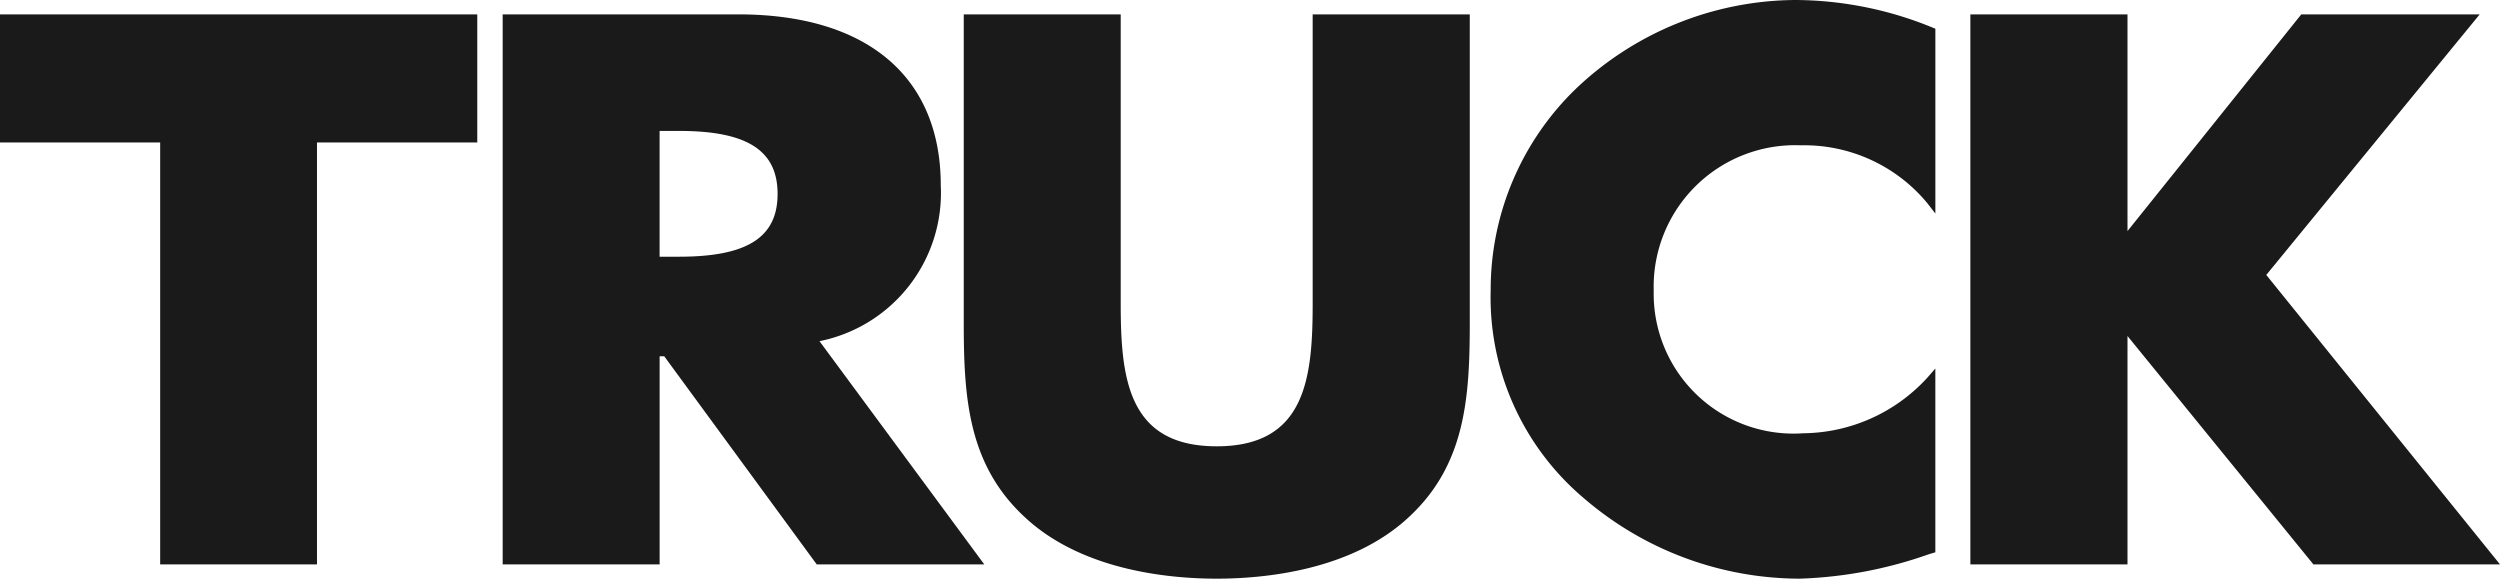
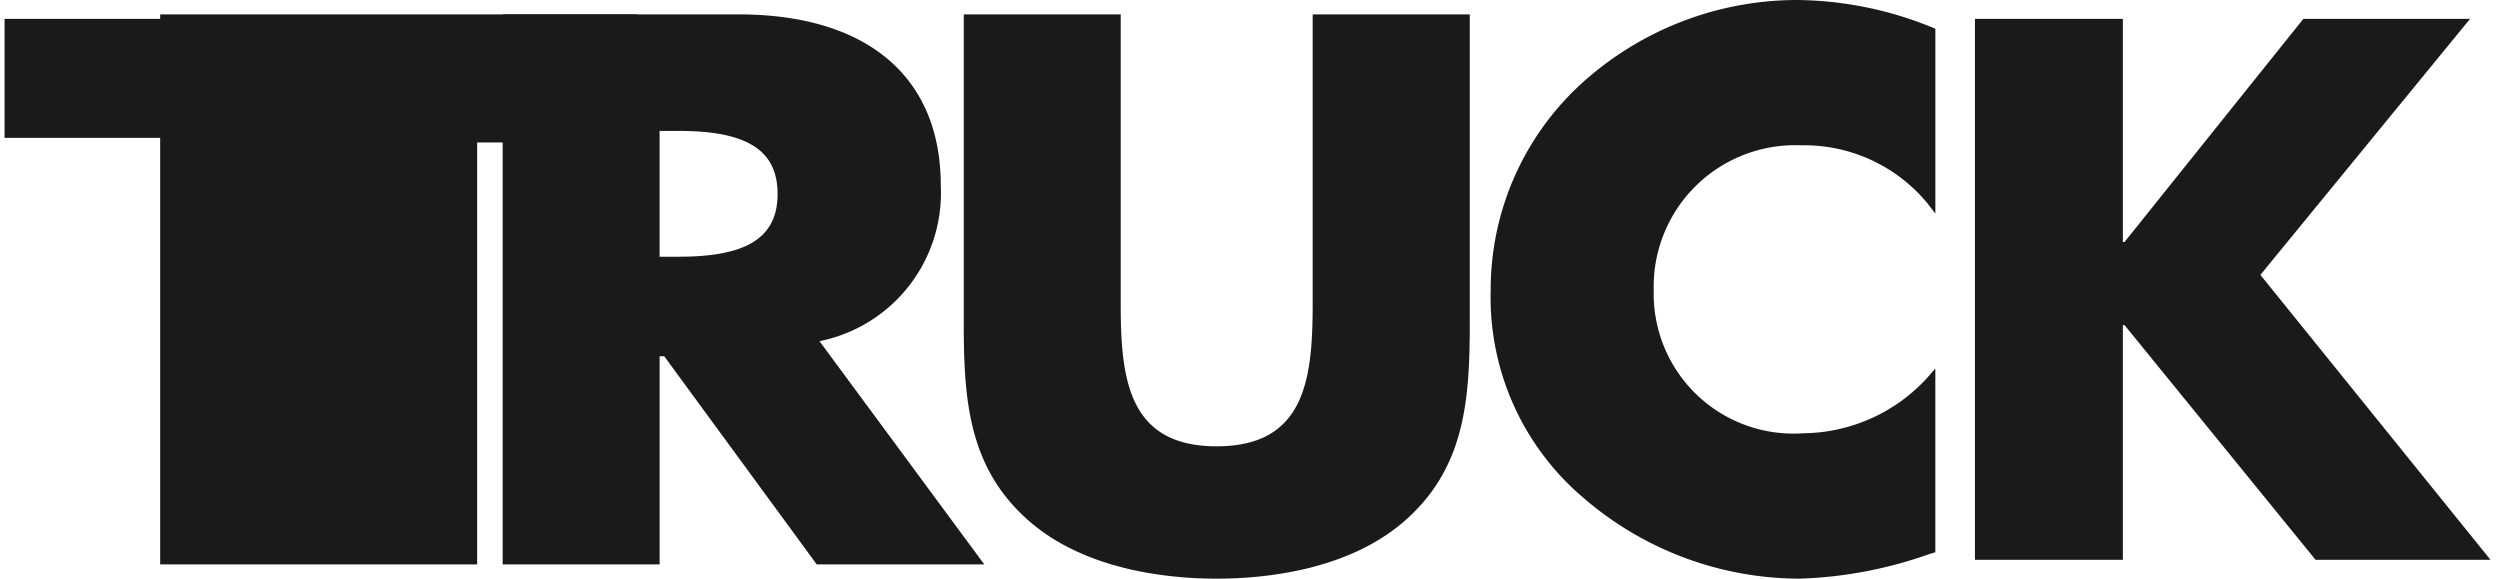
<svg xmlns="http://www.w3.org/2000/svg" viewBox="0 0 88 20.369" width="88">
  <defs>
    <style>.a{fill:#1a1a1a;}</style>
  </defs>
  <g transform="translate(-291.729 -485.697)">
    <path class="a" d="M332.488,470.3h5.868l-7.381,9.013,8.1,10.03h-6.158l-6.725-8.263h-.058v8.263h-5.207V470.3h5.207v7.855h.058Z" transform="translate(40.32 16.06)" />
-     <path class="a" d="M339.424,489.518h-6.568l-6.544-8.039v8.039h-5.531V470.157h5.531v7.627l6.117-7.627h6.28l-7.512,9.172,8.227,10.189Zm-6.416-.318h5.75l-7.974-9.873,7.256-8.854h-5.458l-6.3,7.856h-.289v-7.856H321.1V489.2h4.891v-8.261h.289l6.729,8.262Z" transform="translate(40.305 16.046)" />
    <path class="a" d="M320.914,476.734a5.763,5.763,0,0,0-4.573-2.1A5.14,5.14,0,0,0,311,479.916a5.068,5.068,0,0,0,5.422,5.178,6.108,6.108,0,0,0,4.489-2.017v5.929a15.233,15.233,0,0,1-4.595.888,11.485,11.485,0,0,1-7.524-2.8,9.115,9.115,0,0,1-3.218-7.2,9.723,9.723,0,0,1,2.95-6.973,11.157,11.157,0,0,1,7.631-3.077,12.779,12.779,0,0,1,4.755.959Z" transform="translate(38.785 16.015)" />
    <path class="a" d="M316.334,490.066a11.676,11.676,0,0,1-7.63-2.838,9.247,9.247,0,0,1-3.273-7.322,9.828,9.828,0,0,1,3-7.085,11.3,11.3,0,0,1,7.738-3.124,12.848,12.848,0,0,1,4.815.97l.1.041v6.506l-.284-.366a5.622,5.622,0,0,0-4.451-2.036,4.979,4.979,0,0,0-5.179,5.118,4.921,4.921,0,0,0,5.263,5.018,5.989,5.989,0,0,0,4.373-1.962l.277-.318v6.47l-.223.066a15,15,0,0,1-4.532.861Zm-.162-20.051a10.986,10.986,0,0,0-7.517,3.033,9.535,9.535,0,0,0-2.9,6.857,8.929,8.929,0,0,0,3.16,7.079,11.341,11.341,0,0,0,7.422,2.762,14.71,14.71,0,0,0,4.437-.847v-5.411a6.335,6.335,0,0,1-4.332,1.78,5.227,5.227,0,0,1-5.582-5.339,5.289,5.289,0,0,1,5.5-5.436,6.04,6.04,0,0,1,4.416,1.823v-5.393a12.491,12.491,0,0,0-4.6-.908Z" transform="translate(38.77 16)" />
    <path class="a" d="M306.206,470.3v10.706c0,2.452-.107,4.877-2.1,6.718-1.677,1.566-4.306,2.121-6.648,2.121s-4.973-.554-6.646-2.121c-1.991-1.841-2.1-4.267-2.1-6.718V470.3h5.208v10.024c0,2.475.19,5.18,3.538,5.18s3.536-2.7,3.536-5.18V470.3Z" transform="translate(37.098 16.06)" />
    <path class="a" d="M297.473,490.02c-1.659,0-4.74-.281-6.755-2.165-1.988-1.838-2.149-4.183-2.149-6.833V470.157h5.525V480.34c0,2.646.26,5.021,3.379,5.021s3.378-2.376,3.378-5.021V470.157h5.53v10.865c0,2.652-.162,5-2.149,6.835-2.016,1.882-5.1,2.163-6.758,2.163Zm-8.587-19.546v10.548c0,2.574.153,4.849,2.048,6.6a11.326,11.326,0,0,0,13.077,0c1.9-1.75,2.05-4.025,2.05-6.6V470.474h-4.893v9.866c0,2.7-.289,5.339-3.7,5.339s-3.7-2.639-3.7-5.339v-9.866Z" transform="translate(37.084 16.046)" />
    <path class="a" d="M279.167,474.09h.85c1.7,0,3.619.3,3.619,2.374s-1.914,2.369-3.619,2.369h-.85Zm.35,7.928h.052l5.368,7.327h5.5l-5.766-7.809a5.167,5.167,0,0,0,4.388-5.375c0-4.068-3-5.861-6.966-5.861h-8.136v19.043h5.209v-7.327h.351Zm.053,0,5.368,7.327" transform="translate(35.623 16.06)" />
    <path class="a" d="M290.769,489.518h-5.9l-5.368-7.326h-.162v7.326h-5.525V470.157h8.294c4.529,0,7.127,2.192,7.127,6.019a5.322,5.322,0,0,1-4.269,5.484l5.8,7.857Zm-5.739-.318h5.107l-5.73-7.765.254-.042a5.015,5.015,0,0,0,4.253-5.217c0-3.622-2.481-5.7-6.806-5.7h-7.977V489.2h4.889v-7.327h.641l5.368,7.328Zm-5-10.194h-1.011v-5.062h1.011c1.626,0,3.78.262,3.78,2.533s-2.155,2.529-3.78,2.529Zm-.692-.319h.692c2.395,0,3.461-.681,3.461-2.21s-1.066-2.217-3.461-2.217h-.692v4.426Z" transform="translate(35.609 16.046)" />
    <path class="a" d="M268.717,489.344h-5.208V474.491h-5.634V470.3h16.486v4.191h-5.643Z" transform="translate(34.015 16.06)" />
-     <path class="a" d="M268.891,489.518h-5.524V474.665h-5.638v-4.508h16.8v4.508h-5.642v14.853Zm-5.207-.318h4.889V474.347h5.642v-3.873H258.047v3.873h5.636V489.2Z" transform="translate(34 16.046)" />
+     <path class="a" d="M268.891,489.518h-5.524V474.665v-4.508h16.8v4.508h-5.642v14.853Zm-5.207-.318h4.889V474.347h5.642v-3.873H258.047v3.873h5.636V489.2Z" transform="translate(34 16.046)" />
  </g>
</svg>